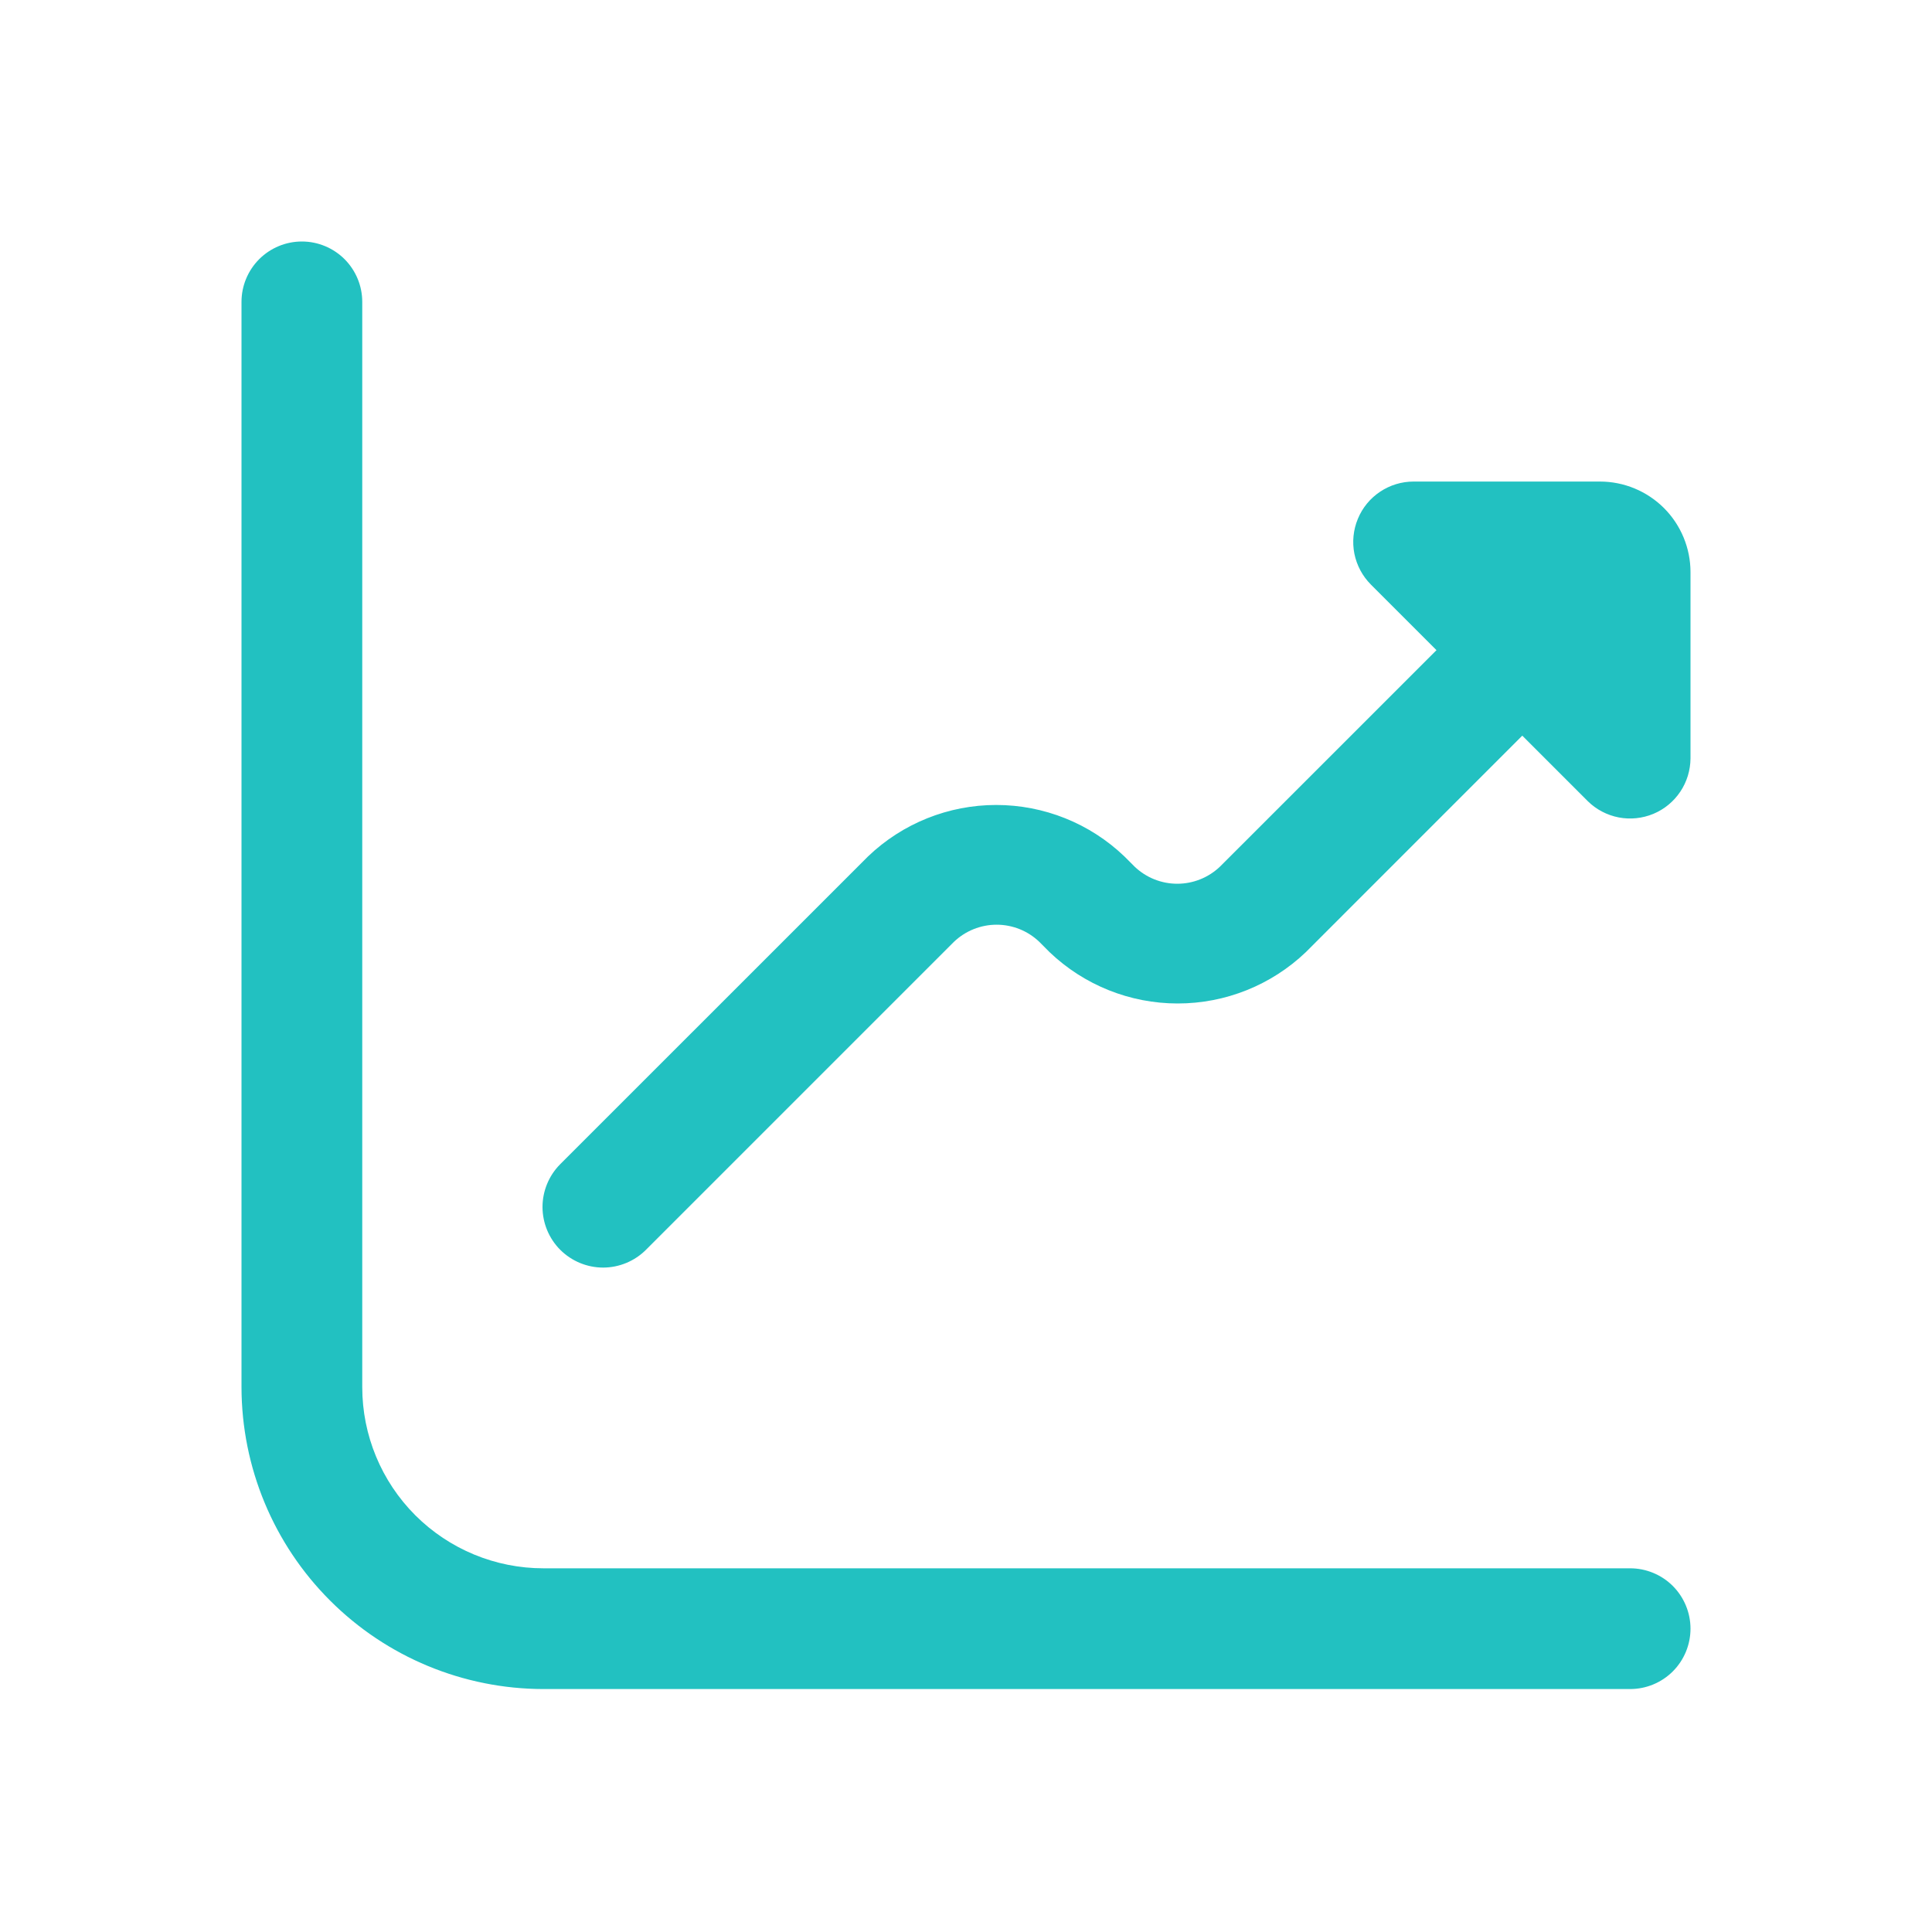
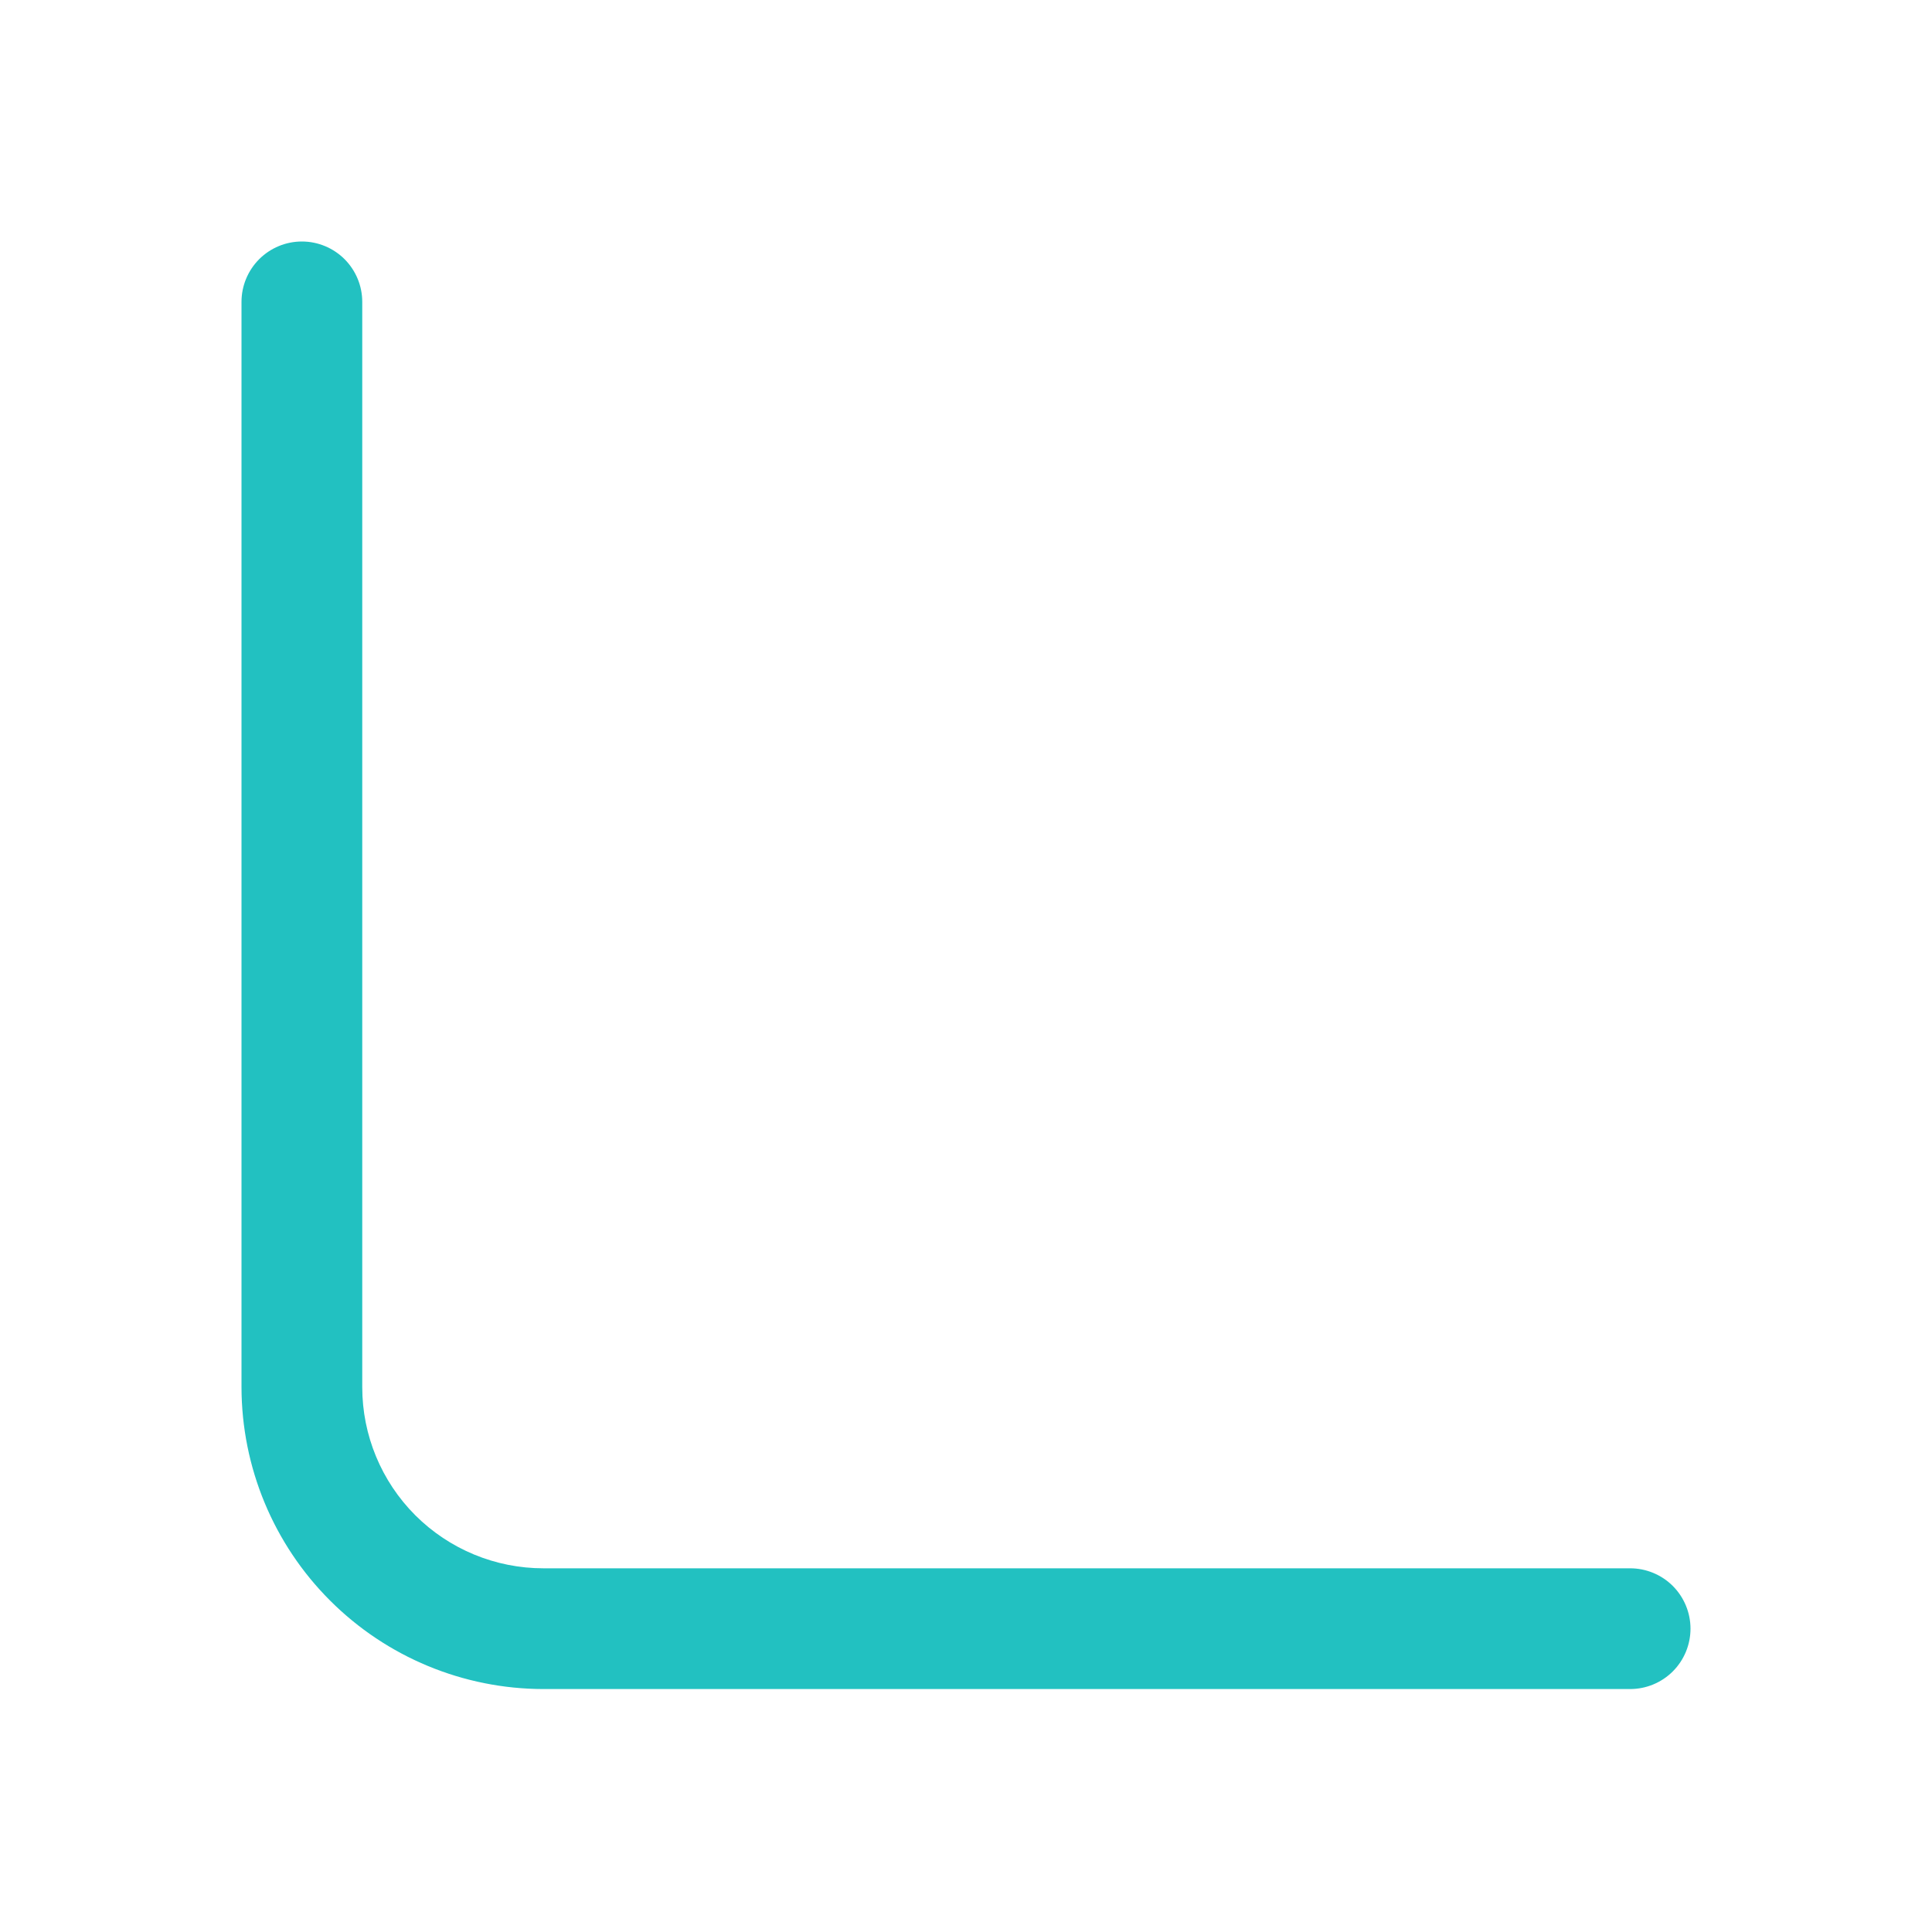
<svg xmlns="http://www.w3.org/2000/svg" fill="none" height="100%" overflow="visible" preserveAspectRatio="none" style="display: block;" viewBox="0 0 40 40" width="100%">
  <g id="fi-rr-chat-arrow-grow">
-     <path d="M33.125 9.97H29.267C29.02 9.97 28.779 10.043 28.573 10.181C28.367 10.318 28.207 10.513 28.113 10.742C28.018 10.97 27.993 11.221 28.041 11.464C28.09 11.706 28.209 11.929 28.384 12.104L29.741 13.461L25.259 17.942C25.02 18.17 24.704 18.297 24.374 18.297C24.045 18.297 23.728 18.17 23.49 17.942L23.277 17.729C22.563 17.046 21.613 16.666 20.625 16.666C19.638 16.666 18.688 17.046 17.974 17.729L11.598 24.104C11.364 24.339 11.232 24.659 11.232 24.991C11.233 25.324 11.366 25.643 11.601 25.878C11.837 26.112 12.156 26.244 12.488 26.244C12.821 26.243 13.14 26.11 13.375 25.875L19.75 19.5C19.988 19.272 20.305 19.145 20.634 19.145C20.964 19.145 21.28 19.272 21.518 19.5L21.731 19.714C22.446 20.396 23.395 20.776 24.383 20.776C25.371 20.776 26.32 20.396 27.035 19.714L31.517 15.231L32.875 16.589C33.05 16.761 33.272 16.877 33.514 16.924C33.755 16.97 34.004 16.944 34.231 16.85C34.458 16.755 34.651 16.596 34.788 16.392C34.925 16.188 34.998 15.948 35 15.703V11.845C35 11.348 34.802 10.871 34.451 10.519C34.099 10.168 33.622 9.97 33.125 9.97Z" fill="#22C1C1" id="Vector" />
    <path d="M33.75 32.47H11.25C10.255 32.47 9.302 32.075 8.598 31.372C7.895 30.668 7.5 29.715 7.5 28.72V6.25C7.5 5.918 7.368 5.601 7.134 5.366C6.899 5.132 6.582 5 6.25 5C5.918 5 5.601 5.132 5.366 5.366C5.132 5.601 5 5.918 5 6.25V28.72C5.002 30.377 5.661 31.966 6.833 33.137C8.004 34.309 9.593 34.968 11.25 34.97H33.75C34.081 34.97 34.4 34.838 34.634 34.604C34.868 34.37 35 34.051 35 33.72C35 33.389 34.868 33.071 34.634 32.836C34.4 32.602 34.081 32.47 33.75 32.47Z" fill="#22C1C1" id="Vector_2" />
  </g>
</svg>